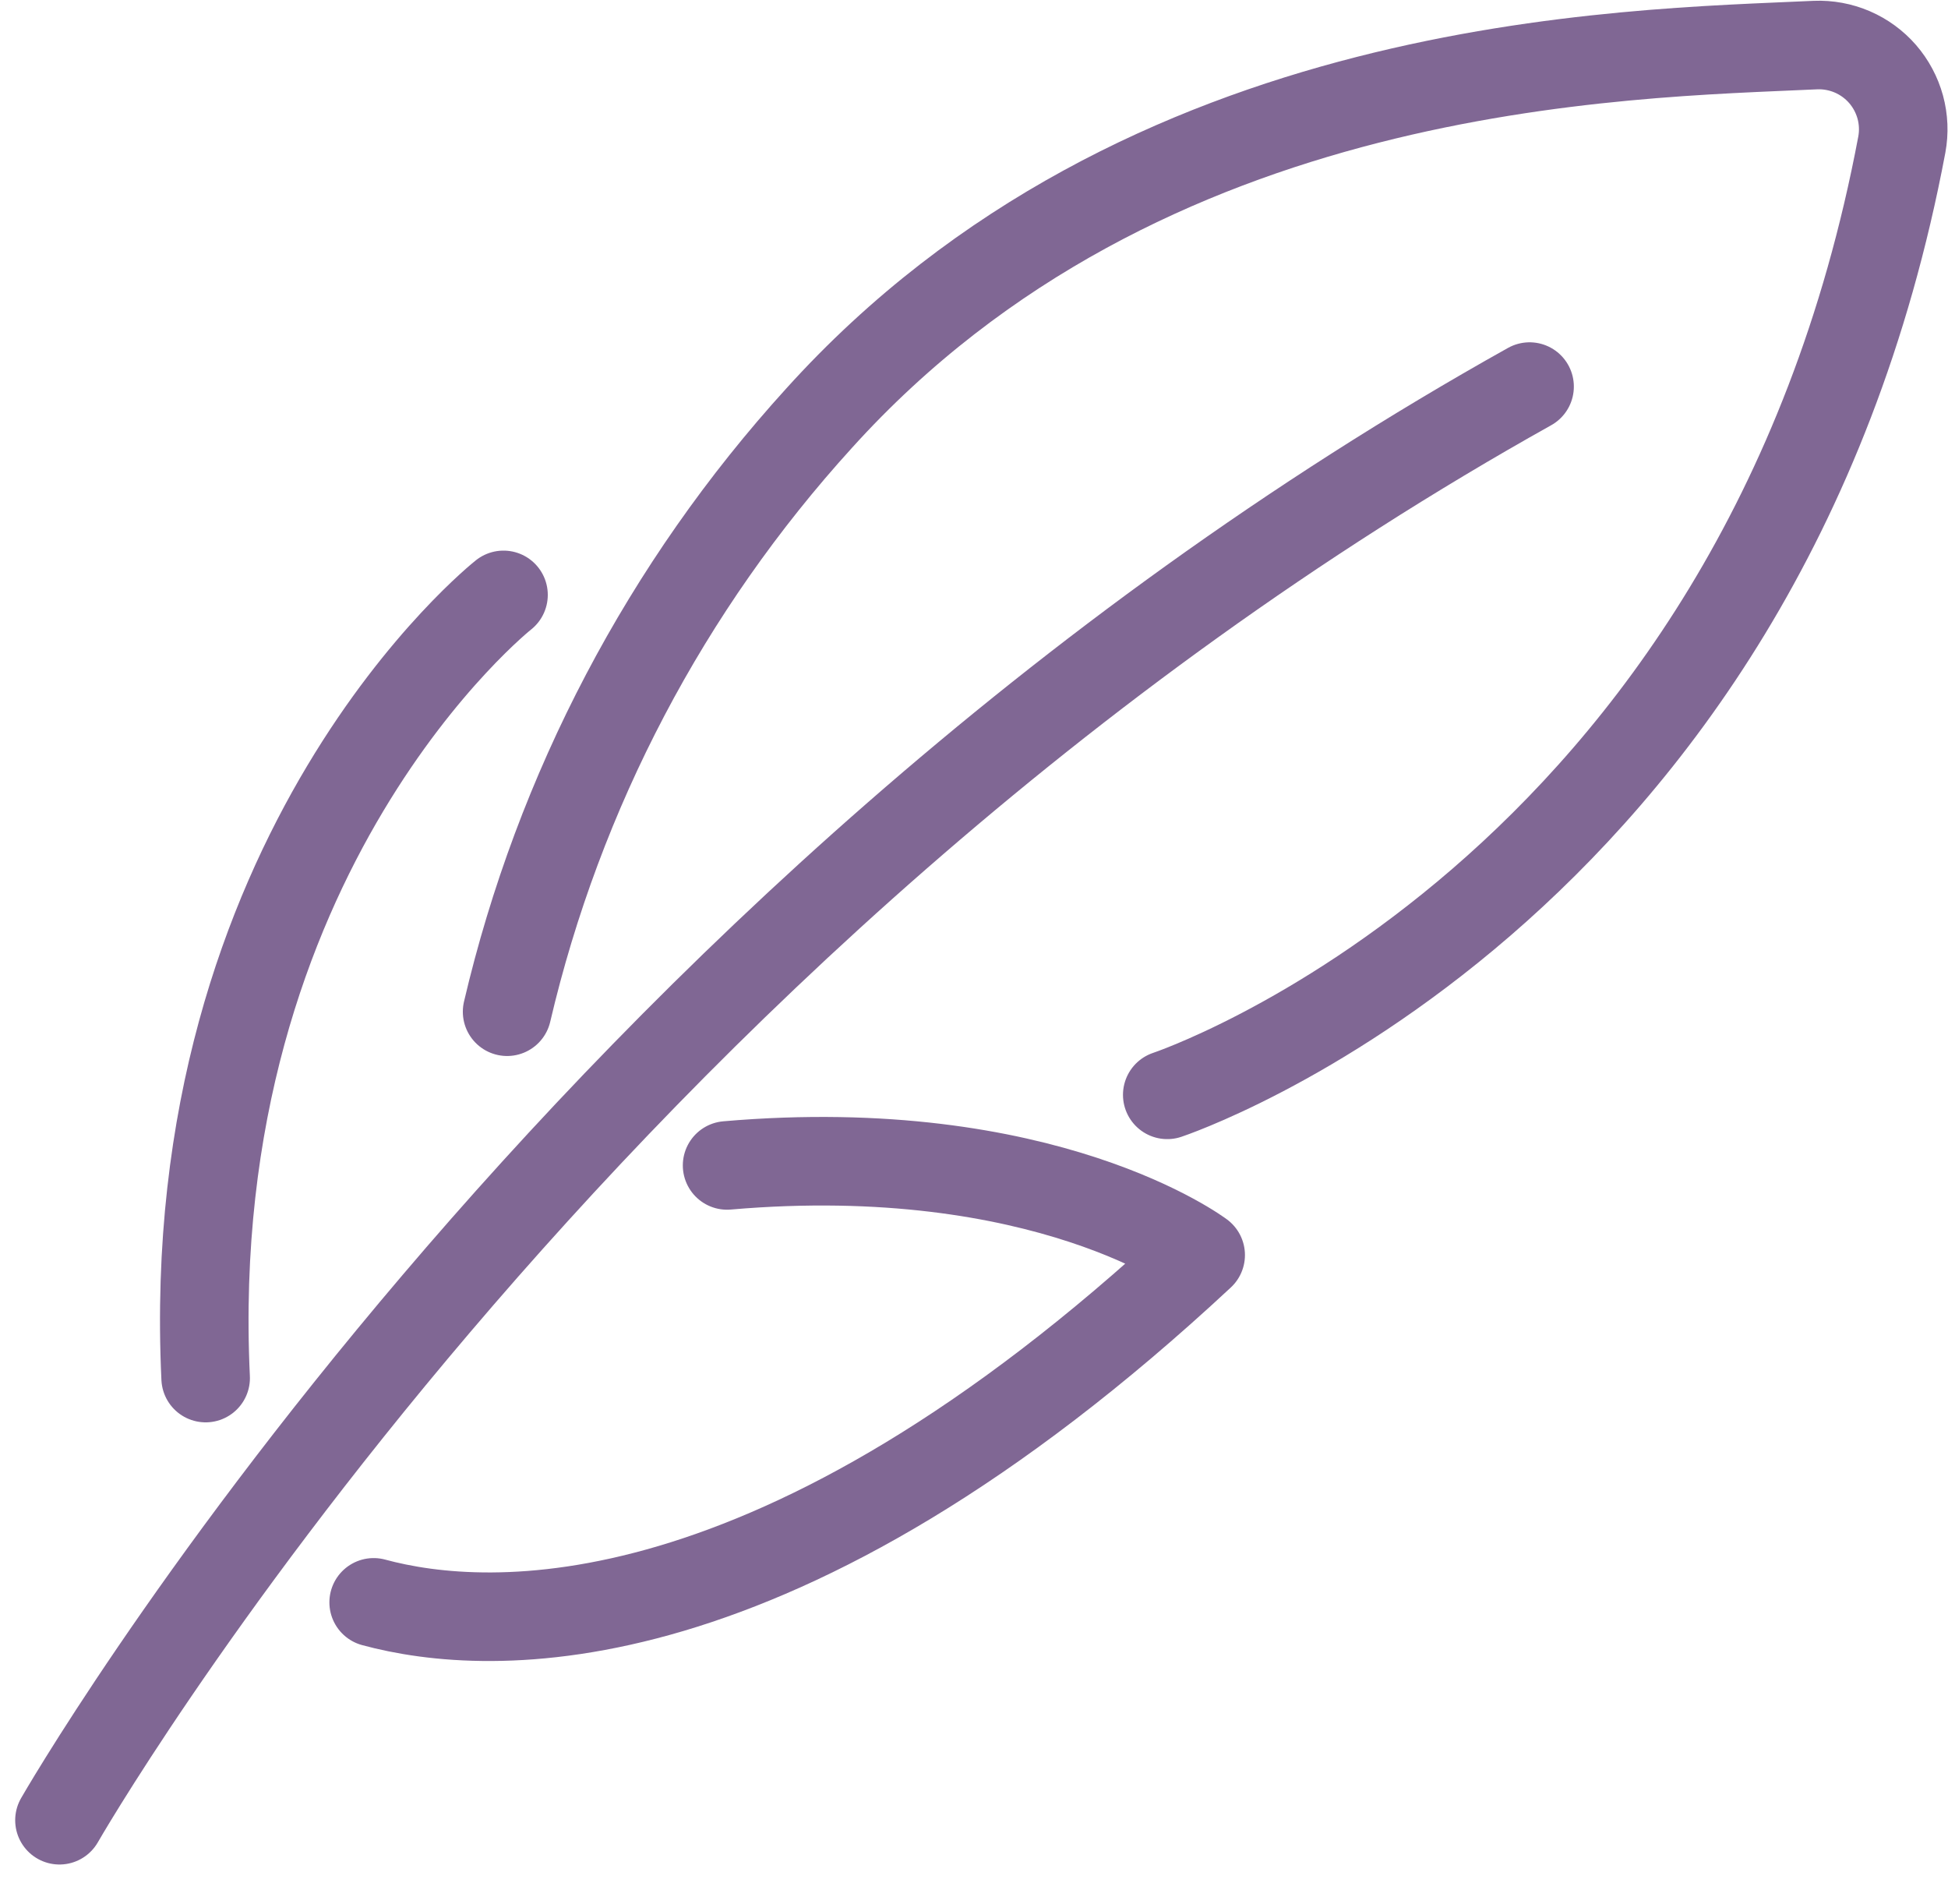
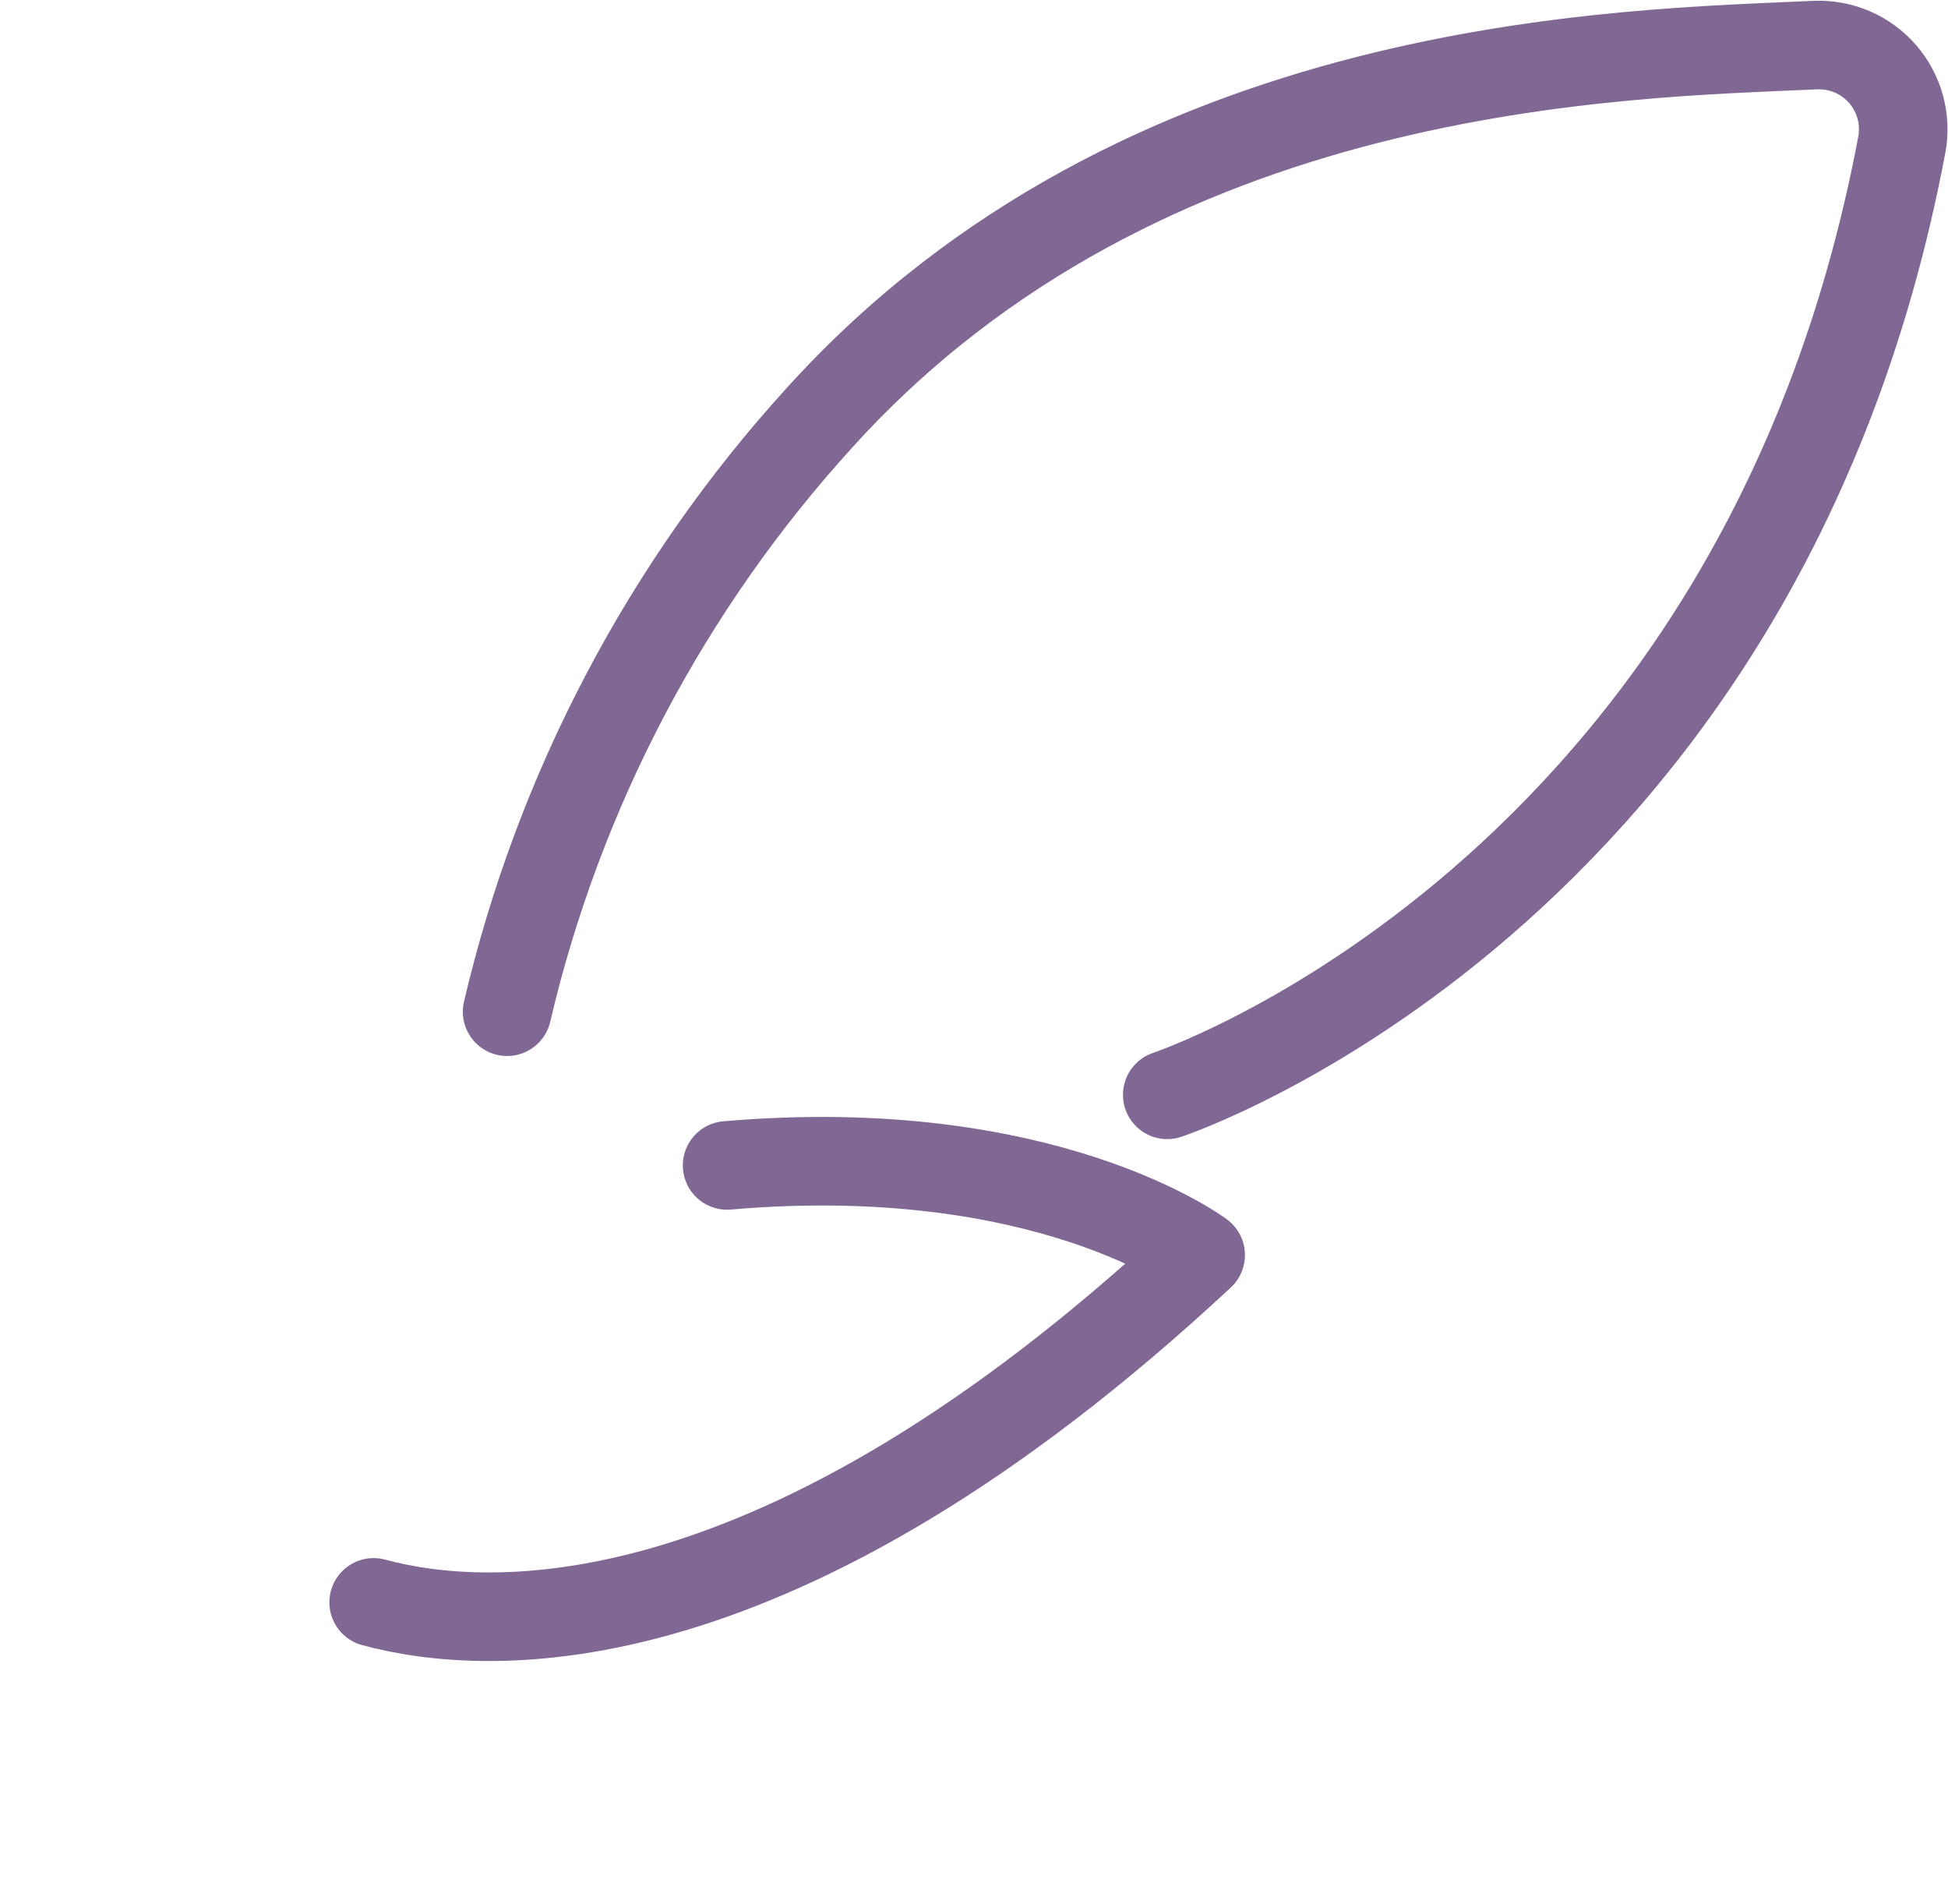
<svg xmlns="http://www.w3.org/2000/svg" width="44" height="43" viewBox="0 0 44 43" fill="none">
-   <path d="M1.343 41.105C1.343 41.105 12.981 20.78 34.549 8.73M4.645 31.12C4.082 19.195 11.373 13.434 11.373 13.434" stroke="#806794" stroke-width="2" stroke-linecap="round" stroke-linejoin="round" />
  <path d="M16.423 26.318C23.613 25.696 27.12 28.342 27.12 28.342C17.543 37.259 11.031 36.887 8.44 36.185M11.454 22.847C12.624 17.853 15.05 13.24 18.5 9.445C25.849 1.309 36.671 1.221 41.005 1.018C41.291 1.006 41.576 1.059 41.839 1.172C42.101 1.285 42.335 1.456 42.523 1.672C42.71 1.888 42.846 2.143 42.922 2.419C42.997 2.695 43.009 2.984 42.957 3.265C39.752 20.283 26.365 24.724 26.365 24.724" stroke="#806794" stroke-width="2" stroke-linecap="round" stroke-linejoin="round" />
</svg>